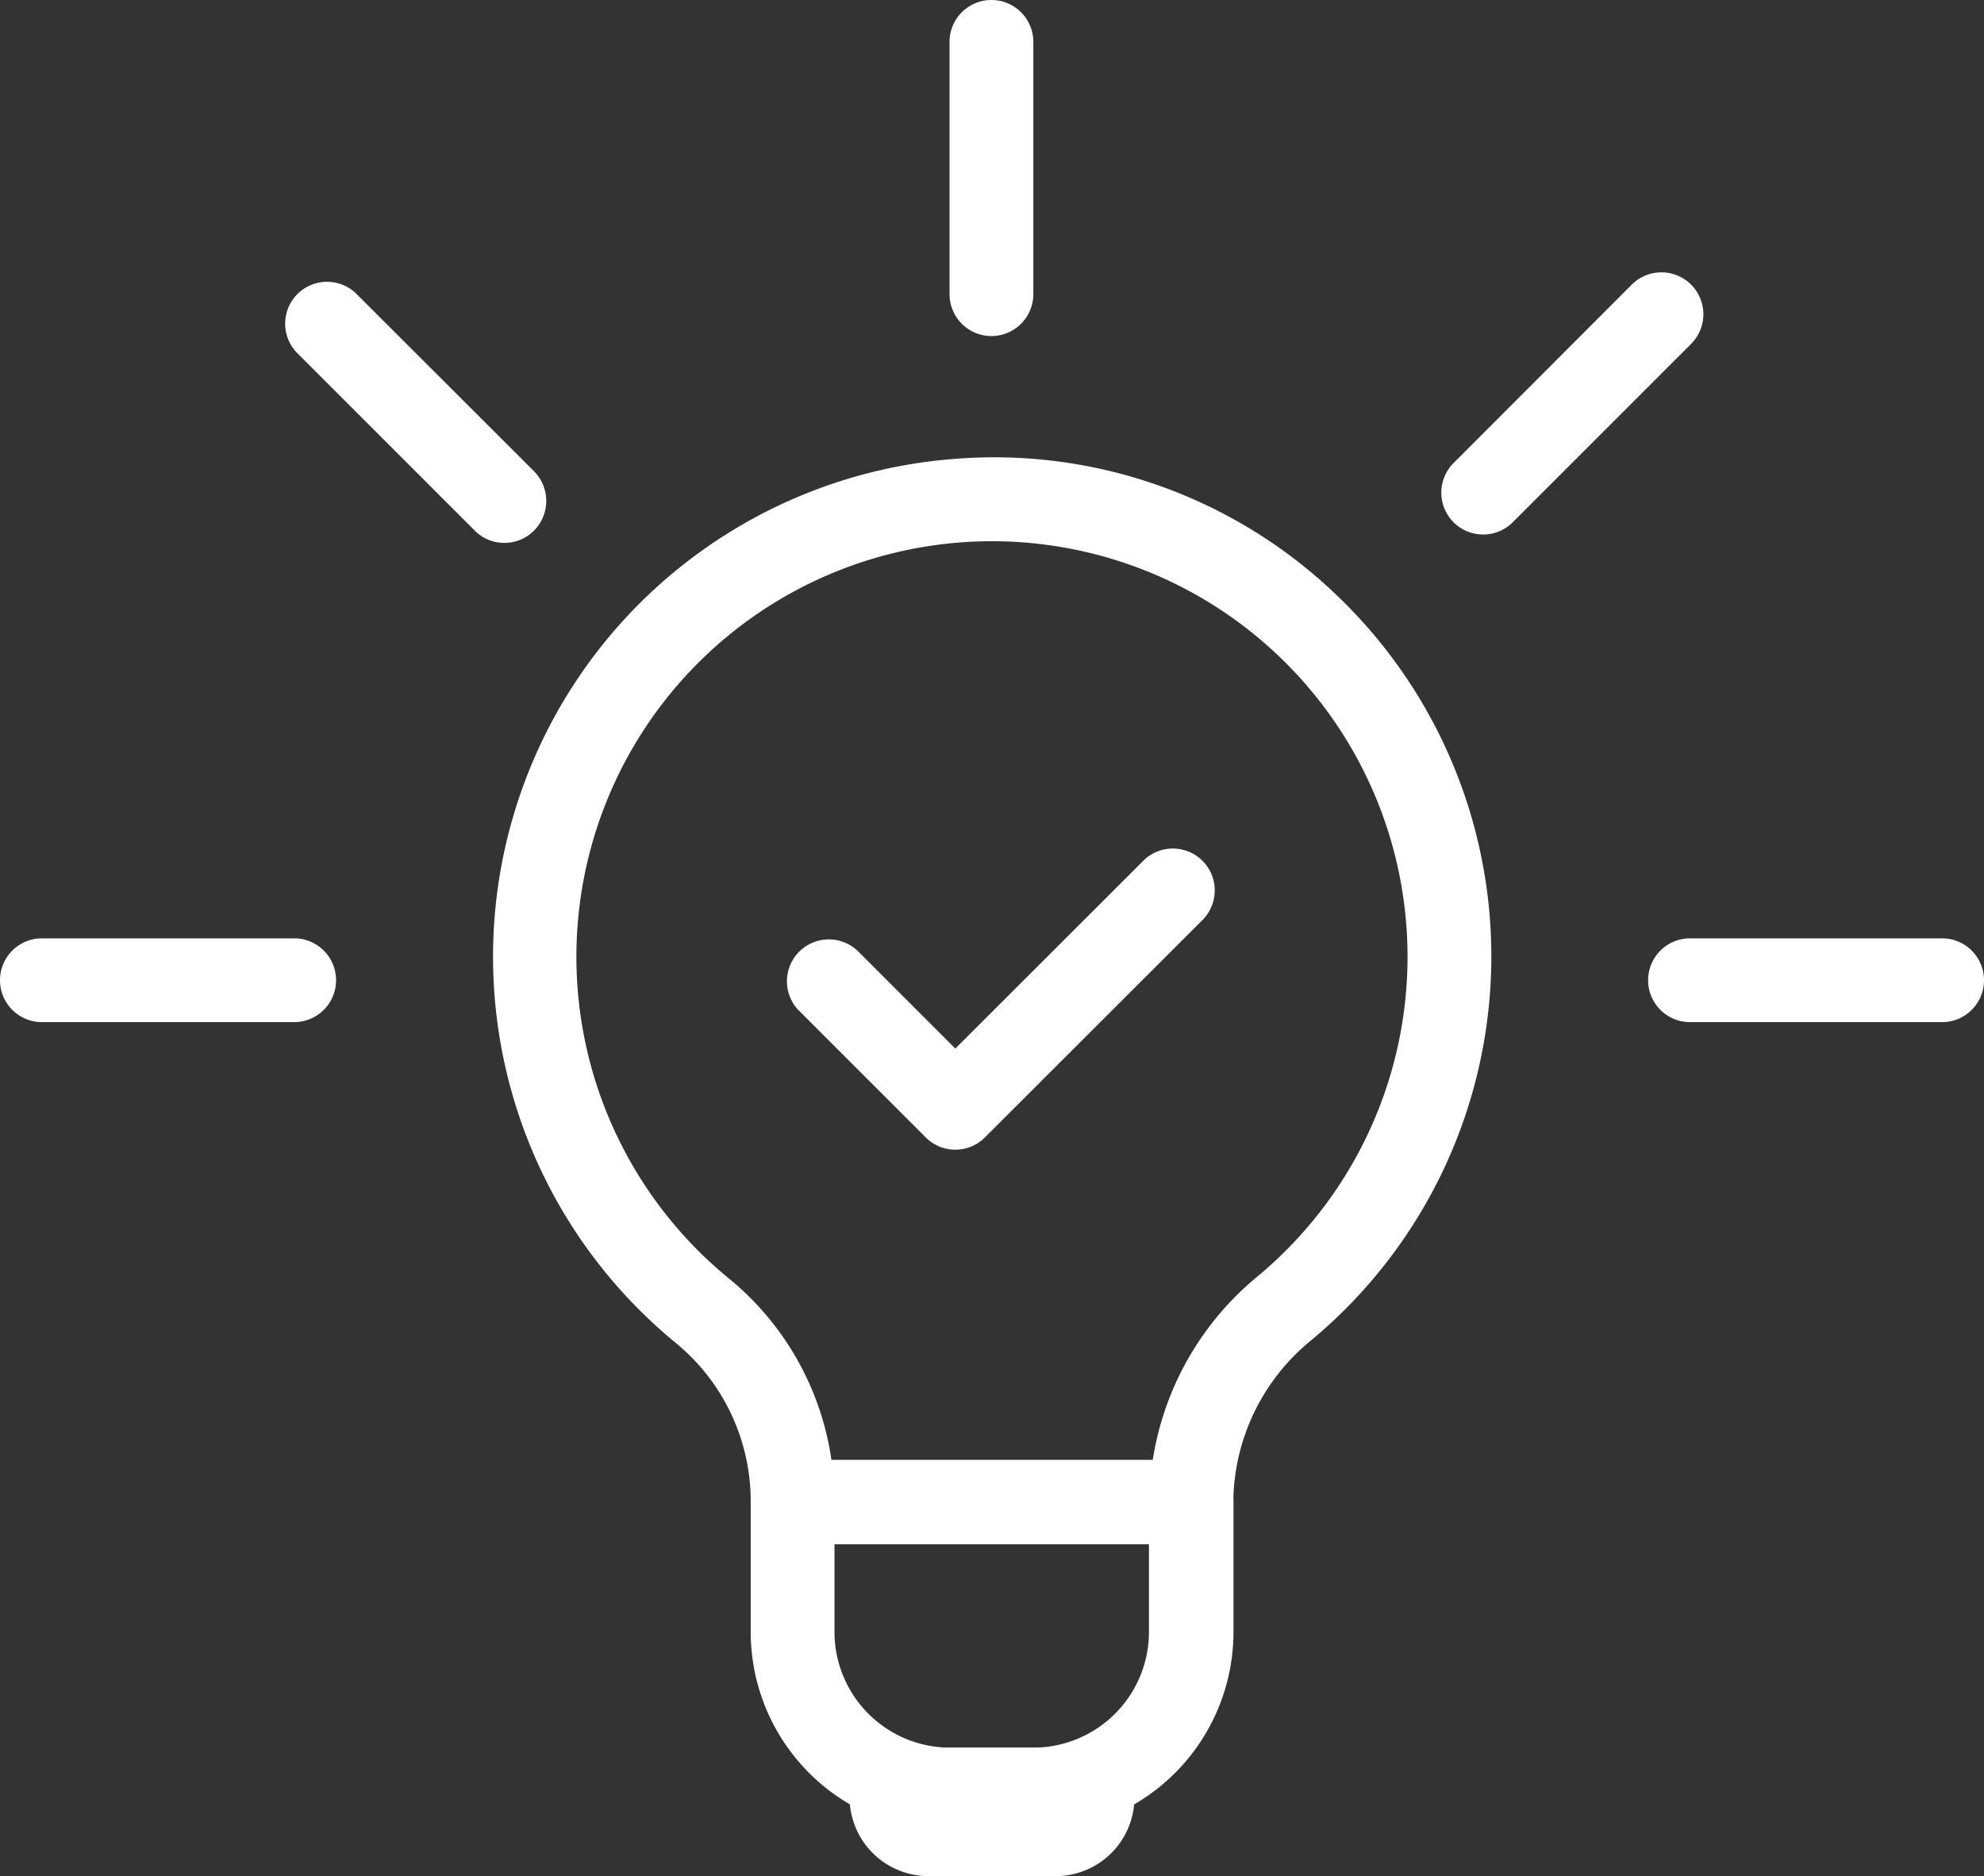
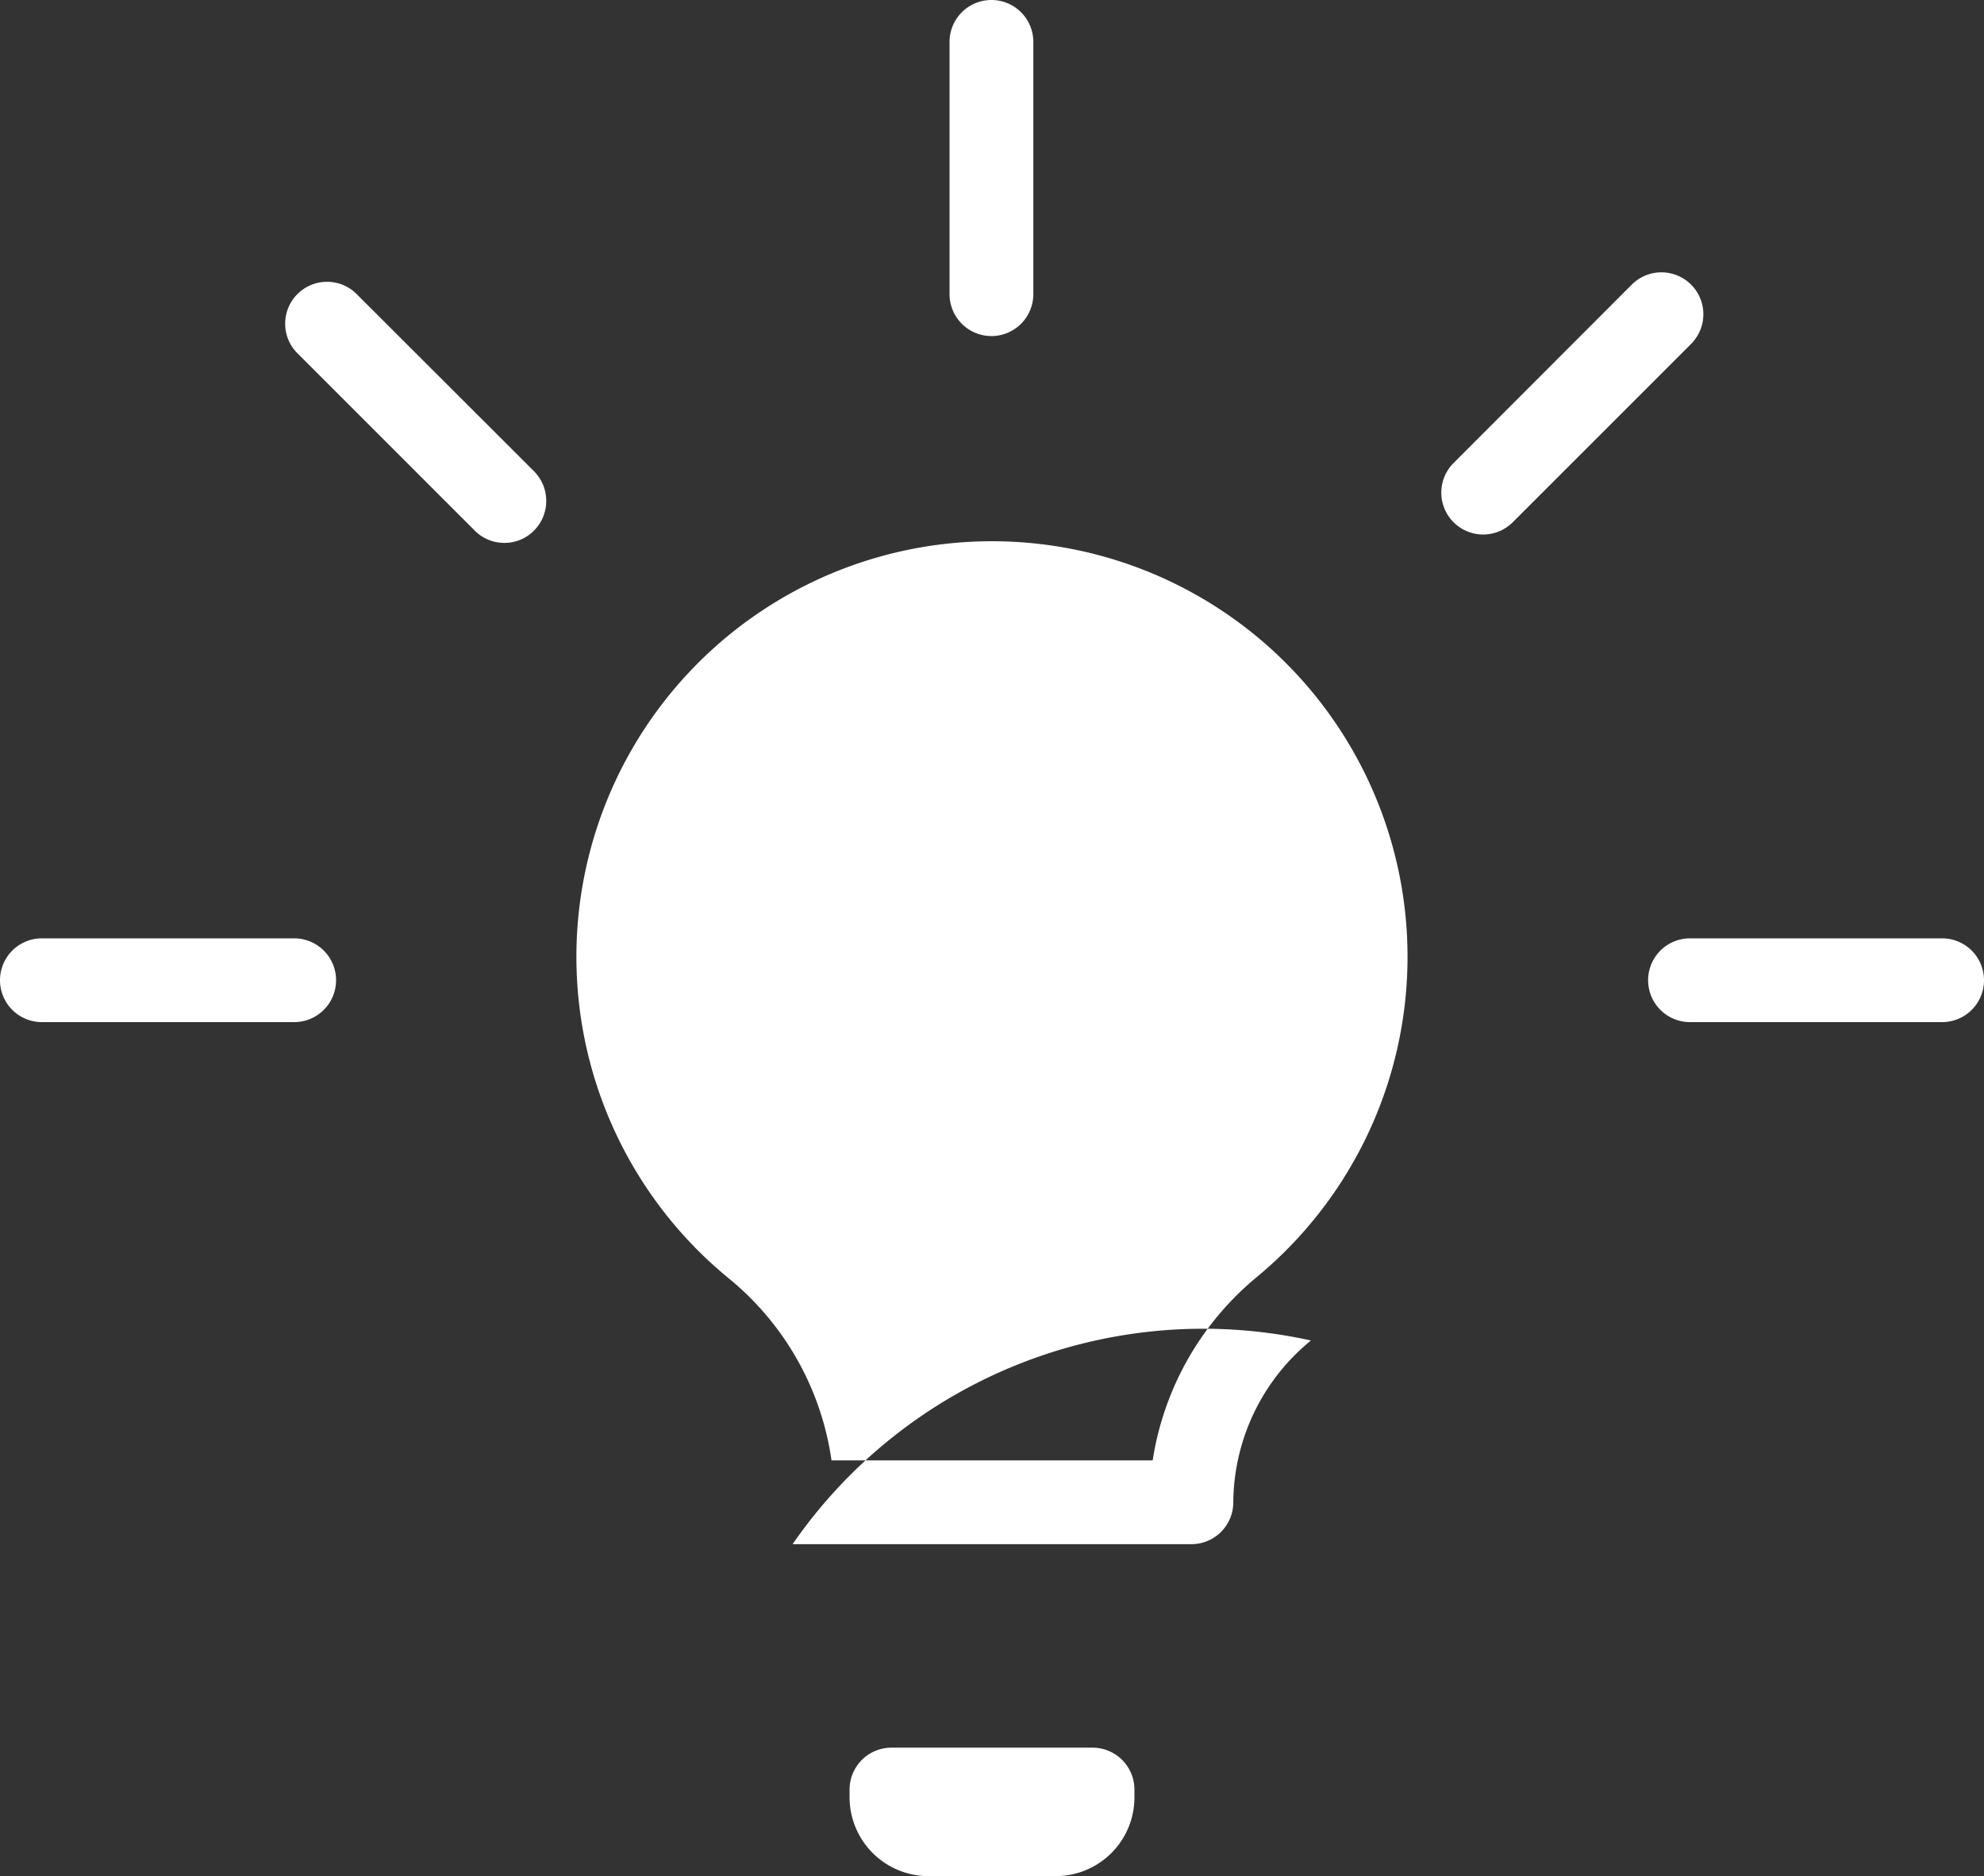
<svg xmlns="http://www.w3.org/2000/svg" viewBox="0 0 106.56 100.77">
  <rect x="0" y="0" width="106.56" height="100.77" fill="#333333" stroke="none" />
  <defs>
    <style>.cls-1{fill:#fff;}</style>
  </defs>
  <g id="Layer_2" data-name="Layer 2">
    <g id="Layer_1-2" data-name="Layer 1">
-       <path class="cls-1" d="M55.53,98.37H51A10.72,10.72,0,0,1,40.32,87.66v-7a2.25,2.25,0,0,1,2.25-2.25H64a2.25,2.25,0,0,1,2.25,2.25v7A10.72,10.72,0,0,1,55.53,98.37ZM44.82,82.94v4.72A6.22,6.22,0,0,0,51,93.87h4.5a6.22,6.22,0,0,0,6.21-6.21V82.94Z" />
-       <path class="cls-1" d="M64,82.94H42.57a2.25,2.25,0,0,1-2.25-2.25,11,11,0,0,0-4-8.54,26.82,26.82,0,0,1,14.92-47.5,26.55,26.55,0,0,1,20.3,7.08A26.81,26.81,0,0,1,70.41,72a11.32,11.32,0,0,0-4.17,8.67A2.25,2.25,0,0,1,64,82.94Zm-19.33-4.5H61.91a15.93,15.93,0,0,1,5.63-9.88,22.32,22.32,0,1,0-28.39.11A15.43,15.43,0,0,1,44.66,78.44Z" />
+       <path class="cls-1" d="M64,82.94H42.57A26.81,26.81,0,0,1,70.41,72a11.32,11.32,0,0,0-4.17,8.67A2.25,2.25,0,0,1,64,82.94Zm-19.33-4.5H61.91a15.93,15.93,0,0,1,5.63-9.88,22.32,22.32,0,1,0-28.39.11A15.43,15.43,0,0,1,44.66,78.44Z" />
      <path class="cls-1" d="M15.8,54.9H2.25a2.25,2.25,0,0,1,0-4.5H15.8a2.25,2.25,0,1,1,0,4.5Z" />
      <path class="cls-1" d="M53.28,18.05A2.25,2.25,0,0,1,51,15.8V2.25a2.25,2.25,0,0,1,4.5,0V15.8A2.25,2.25,0,0,1,53.28,18.05Z" />
      <path class="cls-1" d="M79.66,28.71a2.25,2.25,0,0,1-1.59-3.84l9.57-9.58a2.25,2.25,0,0,1,3.19,3.18l-9.58,9.58A2.25,2.25,0,0,1,79.66,28.71Z" />
      <path class="cls-1" d="M27.09,29.16a2.23,2.23,0,0,1-1.59-.66l-9.58-9.58a2.25,2.25,0,0,1,3.18-3.18l9.58,9.57a2.26,2.26,0,0,1,0,3.19A2.23,2.23,0,0,1,27.09,29.16Z" />
      <path class="cls-1" d="M104.31,54.9H90.77a2.25,2.25,0,0,1,0-4.5h13.54a2.25,2.25,0,0,1,0,4.5Z" />
      <path class="cls-1" d="M51.31,61.75h0a2.22,2.22,0,0,1-1.59-.66l-6.85-6.85a2.25,2.25,0,0,1,3.18-3.18l5.26,5.26L61.46,46.18a2.25,2.25,0,0,1,3.18,3.18L52.9,61.09A2.21,2.21,0,0,1,51.31,61.75Z" />
      <path class="cls-1" d="M56.71,100.77H49.86a4.24,4.24,0,0,1-4.23-4.23v-.42a2.25,2.25,0,0,1,2.25-2.25h10.8a2.25,2.25,0,0,1,2.25,2.25v.42A4.23,4.23,0,0,1,56.71,100.77Z" />
    </g>
  </g>
</svg>